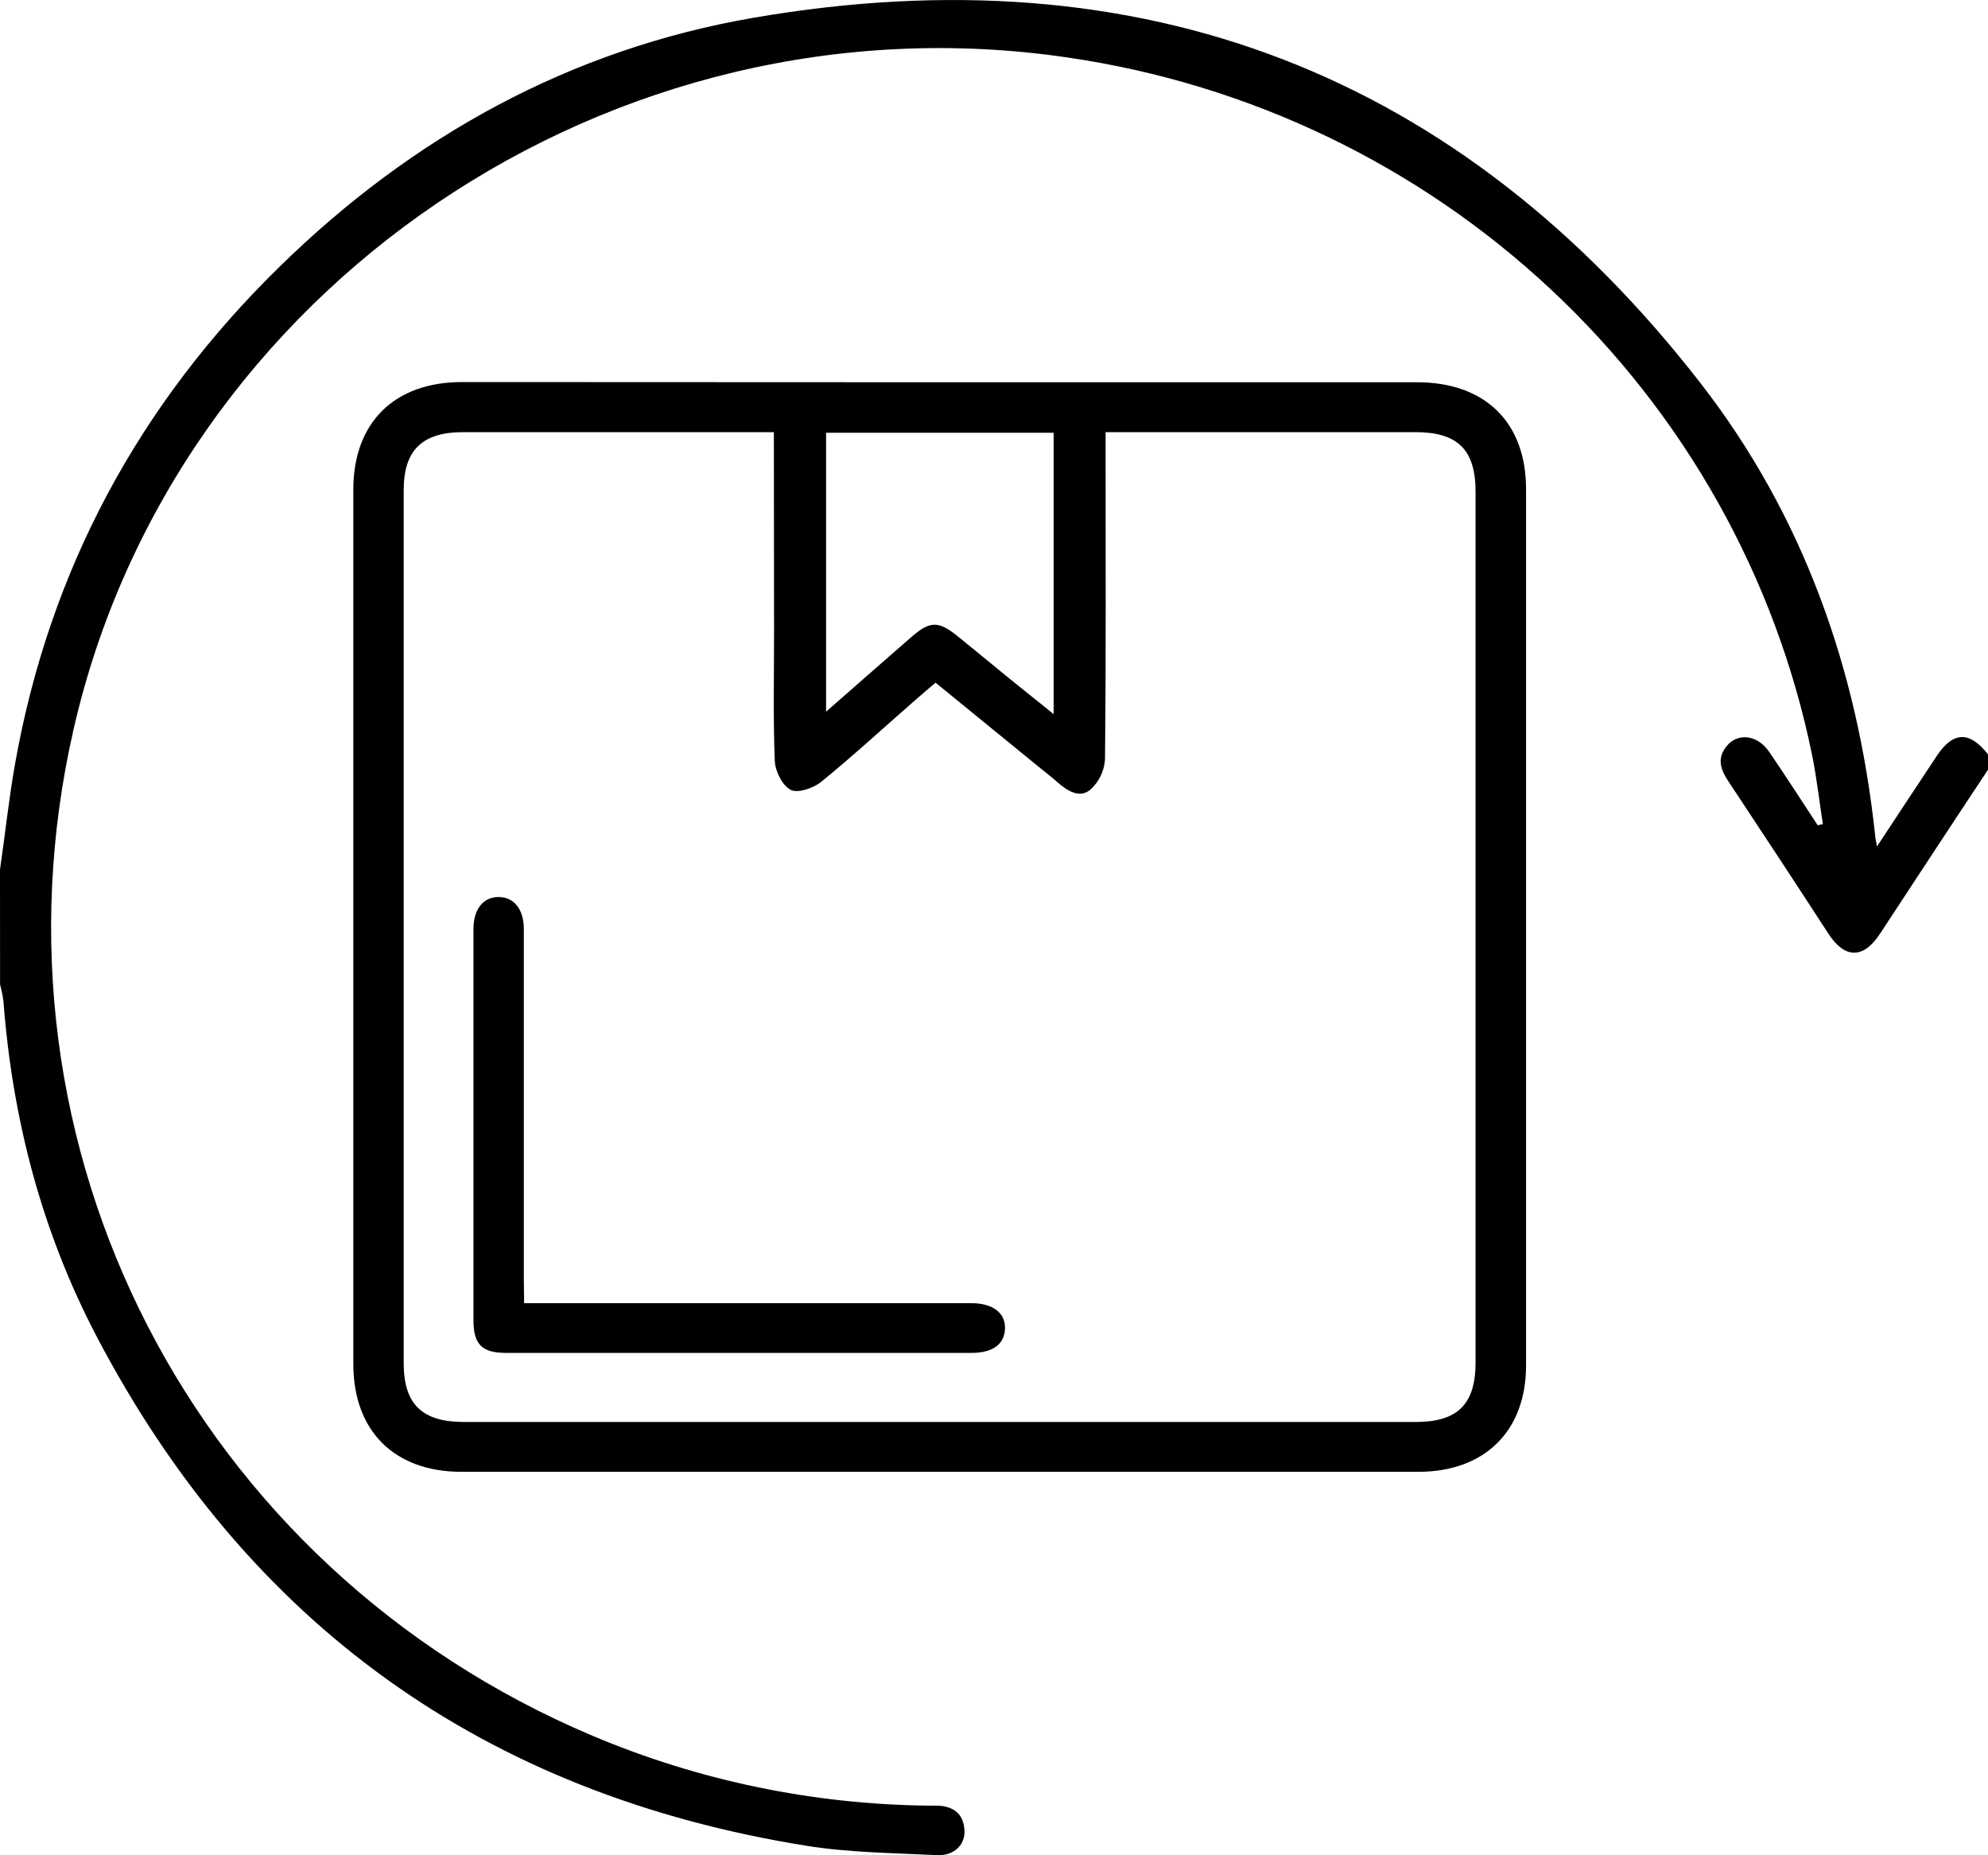
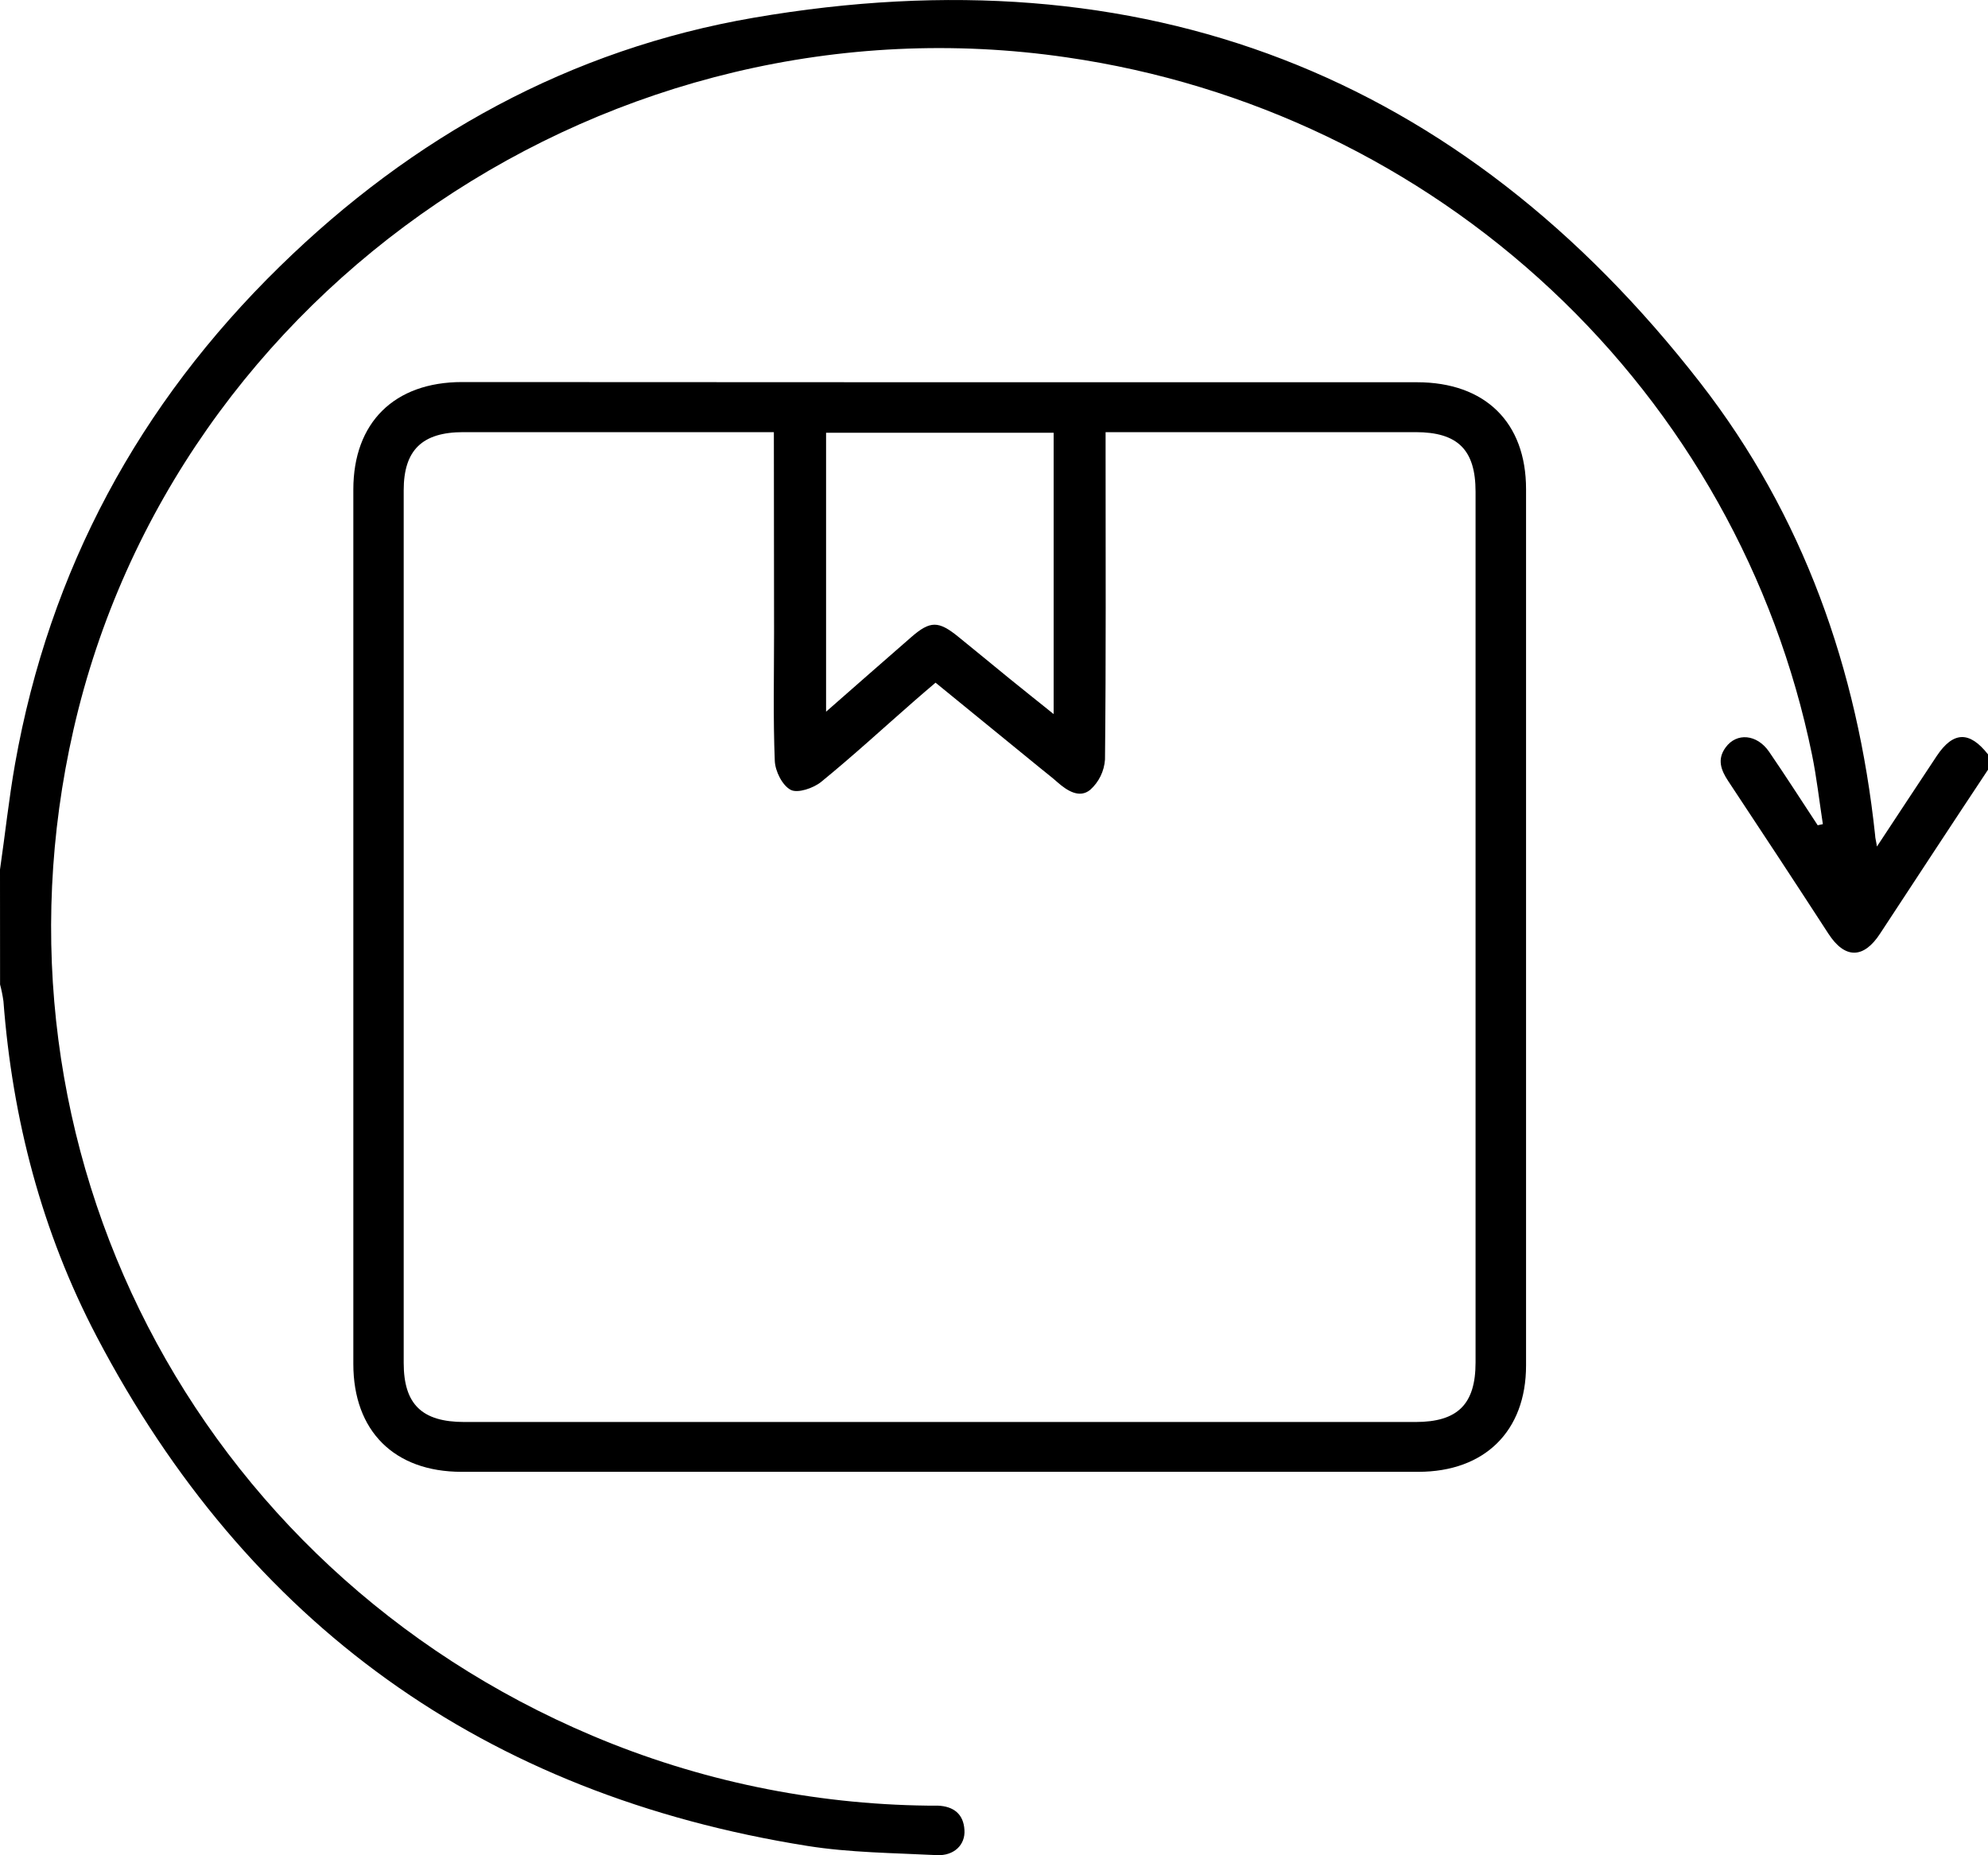
<svg xmlns="http://www.w3.org/2000/svg" fill="none" viewBox="0 0 30 28" height="28" width="30">
  <g clip-path="url(#clip0_453_372)">
    <path fill="black" d="M0 13.123C0.078 12.589 0.134 12.053 0.228 11.523C0.748 8.601 2.095 6.101 4.223 4.021C6.223 2.064 8.602 0.744 11.377 0.267C17.242 -0.741 22.033 1.112 25.659 5.779C27.215 7.781 28.03 10.102 28.297 12.609C28.297 12.645 28.309 12.679 28.324 12.776C28.645 12.29 28.934 11.849 29.226 11.41C29.475 11.036 29.721 11.03 30 11.385V11.617C29.453 12.441 28.913 13.265 28.373 14.088C28.123 14.474 27.84 14.474 27.592 14.092C27.091 13.32 26.586 12.552 26.079 11.787C25.97 11.622 25.909 11.459 26.041 11.28C26.206 11.053 26.514 11.079 26.697 11.346C26.948 11.712 27.186 12.085 27.43 12.455L27.508 12.438C27.454 12.089 27.415 11.736 27.344 11.389C26.794 8.705 25.419 6.253 23.406 4.37C21.393 2.486 18.842 1.263 16.099 0.866C9.245 -0.137 2.629 4.34 1.109 11.012C-0.33 17.325 2.932 23.656 8.94 26.196C10.541 26.873 12.262 27.231 14.004 27.251C14.052 27.251 14.102 27.251 14.15 27.251C14.39 27.26 14.541 27.378 14.554 27.619C14.569 27.841 14.398 28.011 14.137 27.998C13.484 27.965 12.825 27.961 12.184 27.859C7.307 27.082 3.733 24.504 1.462 20.177C0.631 18.594 0.187 16.891 0.052 15.111C0.04 15.025 0.023 14.941 0.001 14.858L0 13.123Z" />
    <path fill="black" d="M14.178 5.769H21.383C22.411 5.769 23.029 6.374 23.029 7.382C23.029 11.791 23.029 16.2 23.029 20.608C23.029 21.599 22.404 22.213 21.403 22.213H6.965C5.949 22.213 5.332 21.596 5.332 20.585C5.332 16.186 5.332 11.787 5.332 7.388C5.332 6.378 5.95 5.766 6.973 5.766L14.178 5.769ZM11.678 6.522H6.991C6.372 6.522 6.092 6.793 6.092 7.398V20.57C6.092 21.193 6.367 21.461 7.006 21.461H21.362C21.997 21.461 22.267 21.193 22.267 20.563C22.267 16.182 22.267 11.801 22.267 7.42C22.267 6.789 21.998 6.522 21.363 6.522H16.684V6.888C16.684 8.413 16.691 9.938 16.675 11.463C16.663 11.638 16.584 11.802 16.452 11.92C16.29 12.053 16.105 11.935 15.958 11.806C15.88 11.736 15.793 11.67 15.71 11.602L14.118 10.303C14.001 10.403 13.898 10.49 13.798 10.578C13.329 10.988 12.872 11.409 12.391 11.801C12.275 11.895 12.038 11.976 11.933 11.921C11.806 11.855 11.698 11.639 11.692 11.483C11.666 10.838 11.681 10.19 11.681 9.544L11.678 6.522ZM12.466 6.531V10.741C12.921 10.342 13.335 9.978 13.752 9.615C14.037 9.367 14.162 9.367 14.461 9.61C14.717 9.817 14.972 10.028 15.228 10.237C15.441 10.41 15.655 10.58 15.9 10.777V6.531H12.466Z" />
-     <path fill="black" d="M7.909 19.668H14.66C14.985 19.668 15.176 19.818 15.166 20.054C15.157 20.29 14.978 20.418 14.663 20.418C12.319 20.418 9.976 20.418 7.632 20.418C7.272 20.418 7.145 20.288 7.145 19.925C7.145 17.957 7.145 15.989 7.145 14.021C7.145 13.719 7.294 13.536 7.527 13.538C7.759 13.54 7.905 13.724 7.905 14.026C7.905 15.792 7.905 17.557 7.905 19.322L7.909 19.668Z" />
  </g>
  <defs>
    <clipPath id="clip0_453_372">
      <rect fill="white" height="28" width="30" />
    </clipPath>
  </defs>
</svg>